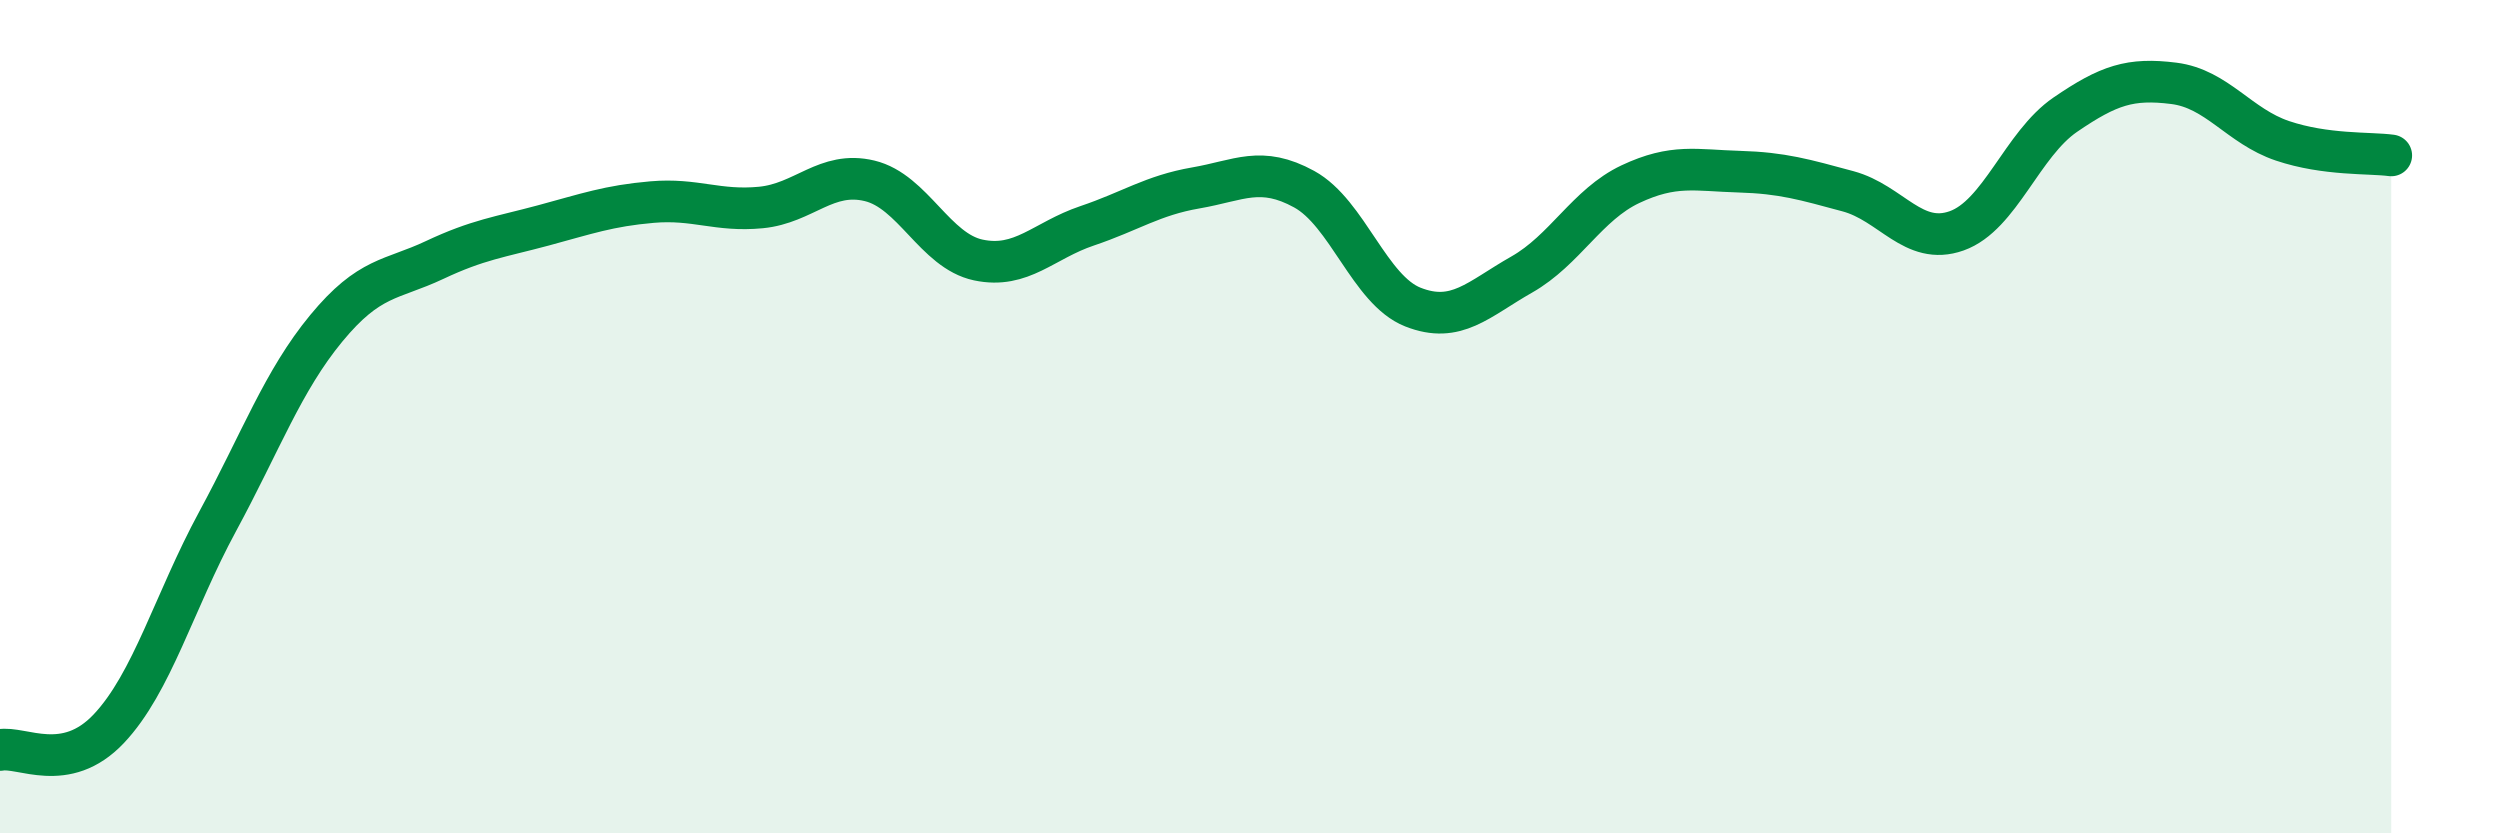
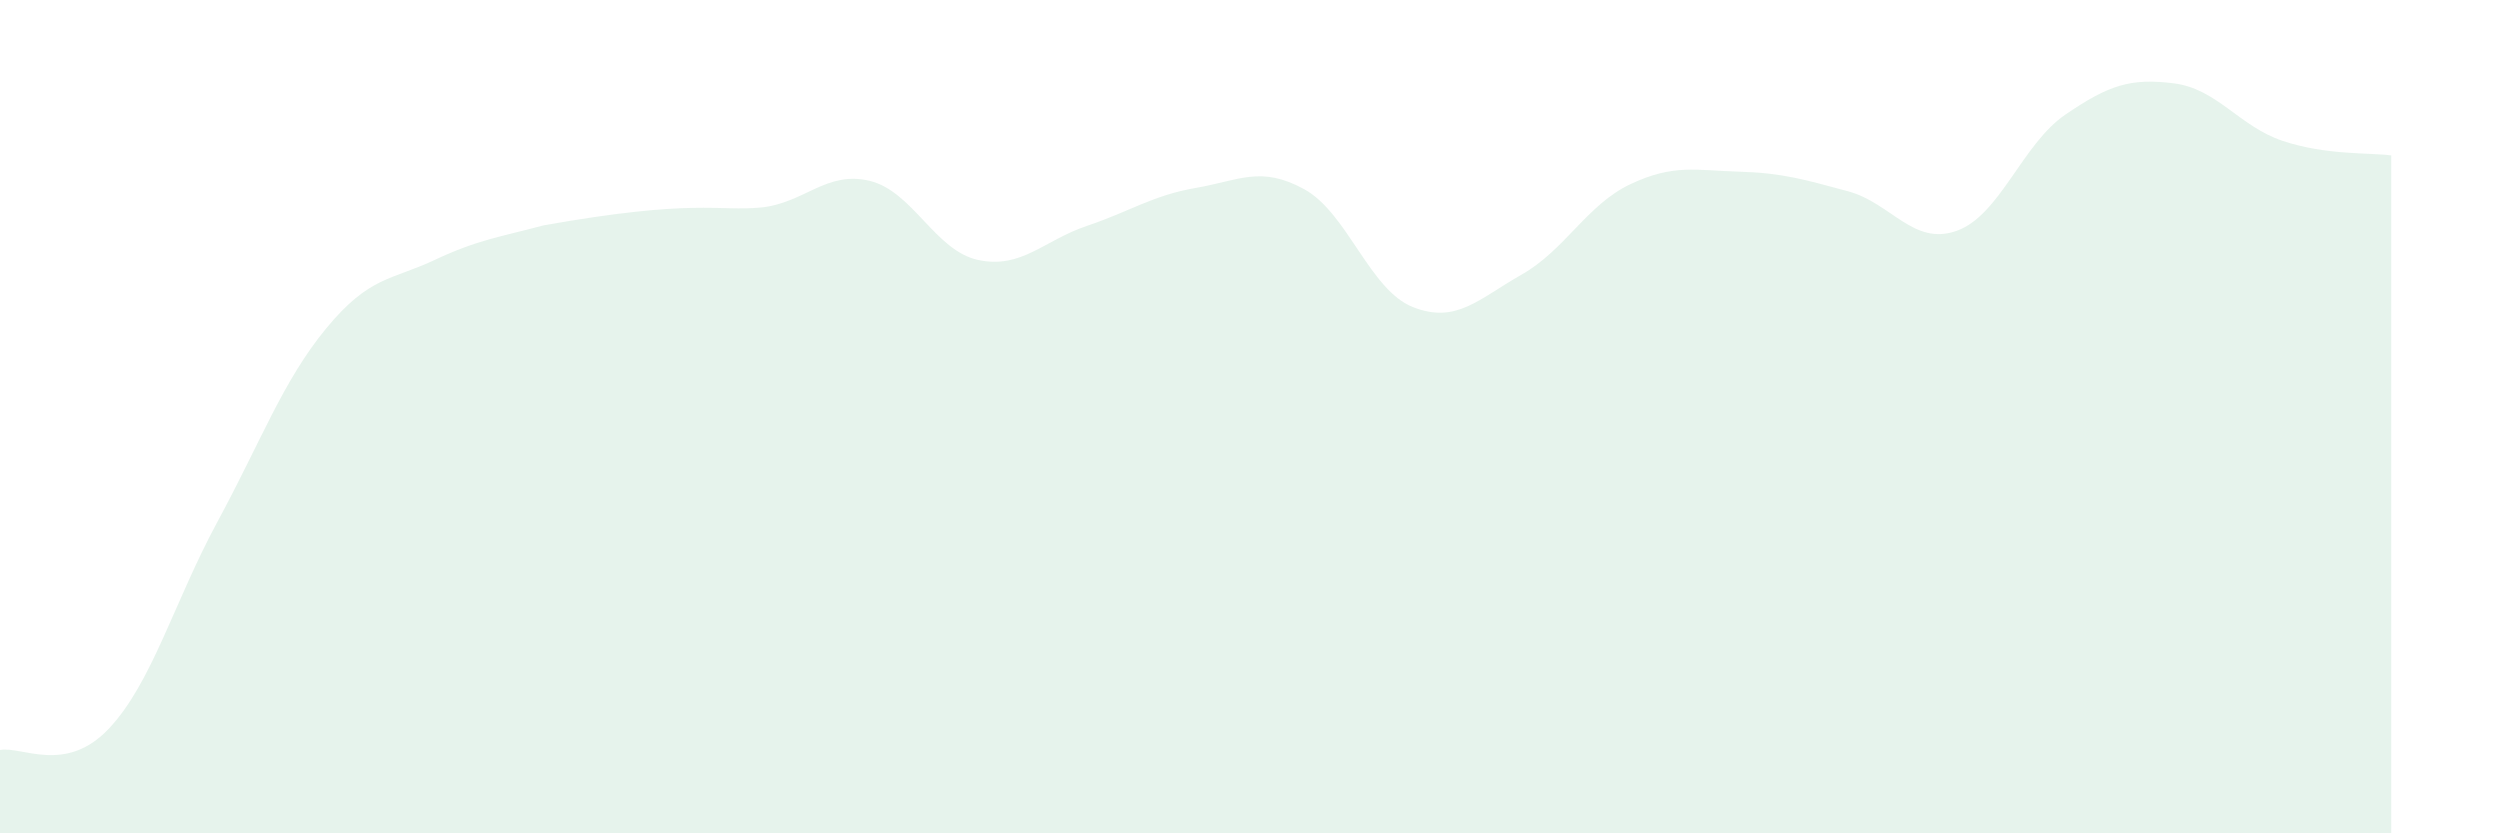
<svg xmlns="http://www.w3.org/2000/svg" width="60" height="20" viewBox="0 0 60 20">
-   <path d="M 0,18 C 0.52,17.9 1.57,18.59 2.61,17.49 C 3.65,16.39 4.18,14.44 5.22,12.52 C 6.26,10.6 6.79,9.14 7.83,7.88 C 8.87,6.62 9.39,6.73 10.43,6.24 C 11.47,5.75 12,5.69 13.04,5.41 C 14.08,5.13 14.61,4.94 15.65,4.85 C 16.69,4.76 17.22,5.08 18.26,4.98 C 19.3,4.88 19.83,4.09 20.87,4.34 C 21.91,4.59 22.44,6.02 23.48,6.24 C 24.52,6.46 25.05,5.77 26.09,5.42 C 27.13,5.07 27.66,4.69 28.7,4.51 C 29.74,4.33 30.26,3.97 31.3,4.54 C 32.34,5.11 32.87,6.96 33.91,7.37 C 34.95,7.78 35.48,7.18 36.52,6.59 C 37.56,6 38.09,4.91 39.13,4.42 C 40.17,3.93 40.7,4.09 41.74,4.12 C 42.78,4.15 43.31,4.31 44.35,4.59 C 45.39,4.87 45.92,5.91 46.96,5.54 C 48,5.17 48.53,3.46 49.57,2.75 C 50.61,2.04 51.13,1.87 52.17,2 C 53.21,2.13 53.74,3.03 54.78,3.38 C 55.82,3.73 56.87,3.66 57.39,3.73L57.39 20L0 20Z" fill="#008740" opacity="0.1" stroke-linecap="round" stroke-linejoin="round" />
-   <path d="M 0,18 C 0.52,17.9 1.57,18.59 2.61,17.49 C 3.65,16.39 4.18,14.44 5.22,12.52 C 6.26,10.6 6.79,9.14 7.83,7.88 C 8.87,6.62 9.39,6.73 10.43,6.24 C 11.47,5.75 12,5.69 13.04,5.41 C 14.08,5.13 14.61,4.94 15.65,4.85 C 16.69,4.76 17.22,5.08 18.26,4.98 C 19.3,4.88 19.83,4.09 20.87,4.34 C 21.91,4.59 22.44,6.02 23.48,6.24 C 24.52,6.46 25.05,5.77 26.09,5.42 C 27.13,5.07 27.66,4.69 28.7,4.51 C 29.74,4.33 30.26,3.97 31.3,4.54 C 32.34,5.11 32.87,6.96 33.91,7.37 C 34.95,7.78 35.48,7.18 36.52,6.59 C 37.56,6 38.09,4.91 39.13,4.42 C 40.17,3.93 40.7,4.09 41.74,4.12 C 42.78,4.15 43.31,4.31 44.35,4.59 C 45.39,4.87 45.92,5.91 46.96,5.54 C 48,5.17 48.53,3.46 49.57,2.75 C 50.61,2.04 51.13,1.87 52.17,2 C 53.21,2.13 53.74,3.03 54.78,3.38 C 55.82,3.73 56.87,3.66 57.39,3.73" stroke="#008740" stroke-width="1" fill="none" stroke-linecap="round" stroke-linejoin="round" />
+   <path d="M 0,18 C 0.52,17.9 1.57,18.59 2.61,17.49 C 3.65,16.39 4.18,14.44 5.22,12.52 C 6.26,10.6 6.79,9.14 7.83,7.88 C 8.87,6.62 9.39,6.73 10.43,6.24 C 11.47,5.75 12,5.69 13.04,5.41 C 16.69,4.76 17.22,5.08 18.26,4.98 C 19.3,4.88 19.83,4.09 20.87,4.34 C 21.91,4.59 22.44,6.02 23.48,6.24 C 24.52,6.46 25.05,5.77 26.09,5.42 C 27.13,5.07 27.66,4.69 28.7,4.51 C 29.74,4.33 30.26,3.97 31.3,4.54 C 32.34,5.11 32.87,6.96 33.91,7.37 C 34.95,7.78 35.48,7.18 36.52,6.59 C 37.56,6 38.09,4.91 39.13,4.42 C 40.17,3.93 40.7,4.09 41.74,4.12 C 42.78,4.15 43.31,4.31 44.35,4.59 C 45.39,4.87 45.92,5.91 46.96,5.54 C 48,5.17 48.53,3.46 49.57,2.75 C 50.61,2.04 51.13,1.87 52.17,2 C 53.21,2.13 53.74,3.03 54.78,3.38 C 55.82,3.73 56.87,3.66 57.39,3.73L57.39 20L0 20Z" fill="#008740" opacity="0.1" stroke-linecap="round" stroke-linejoin="round" />
</svg>